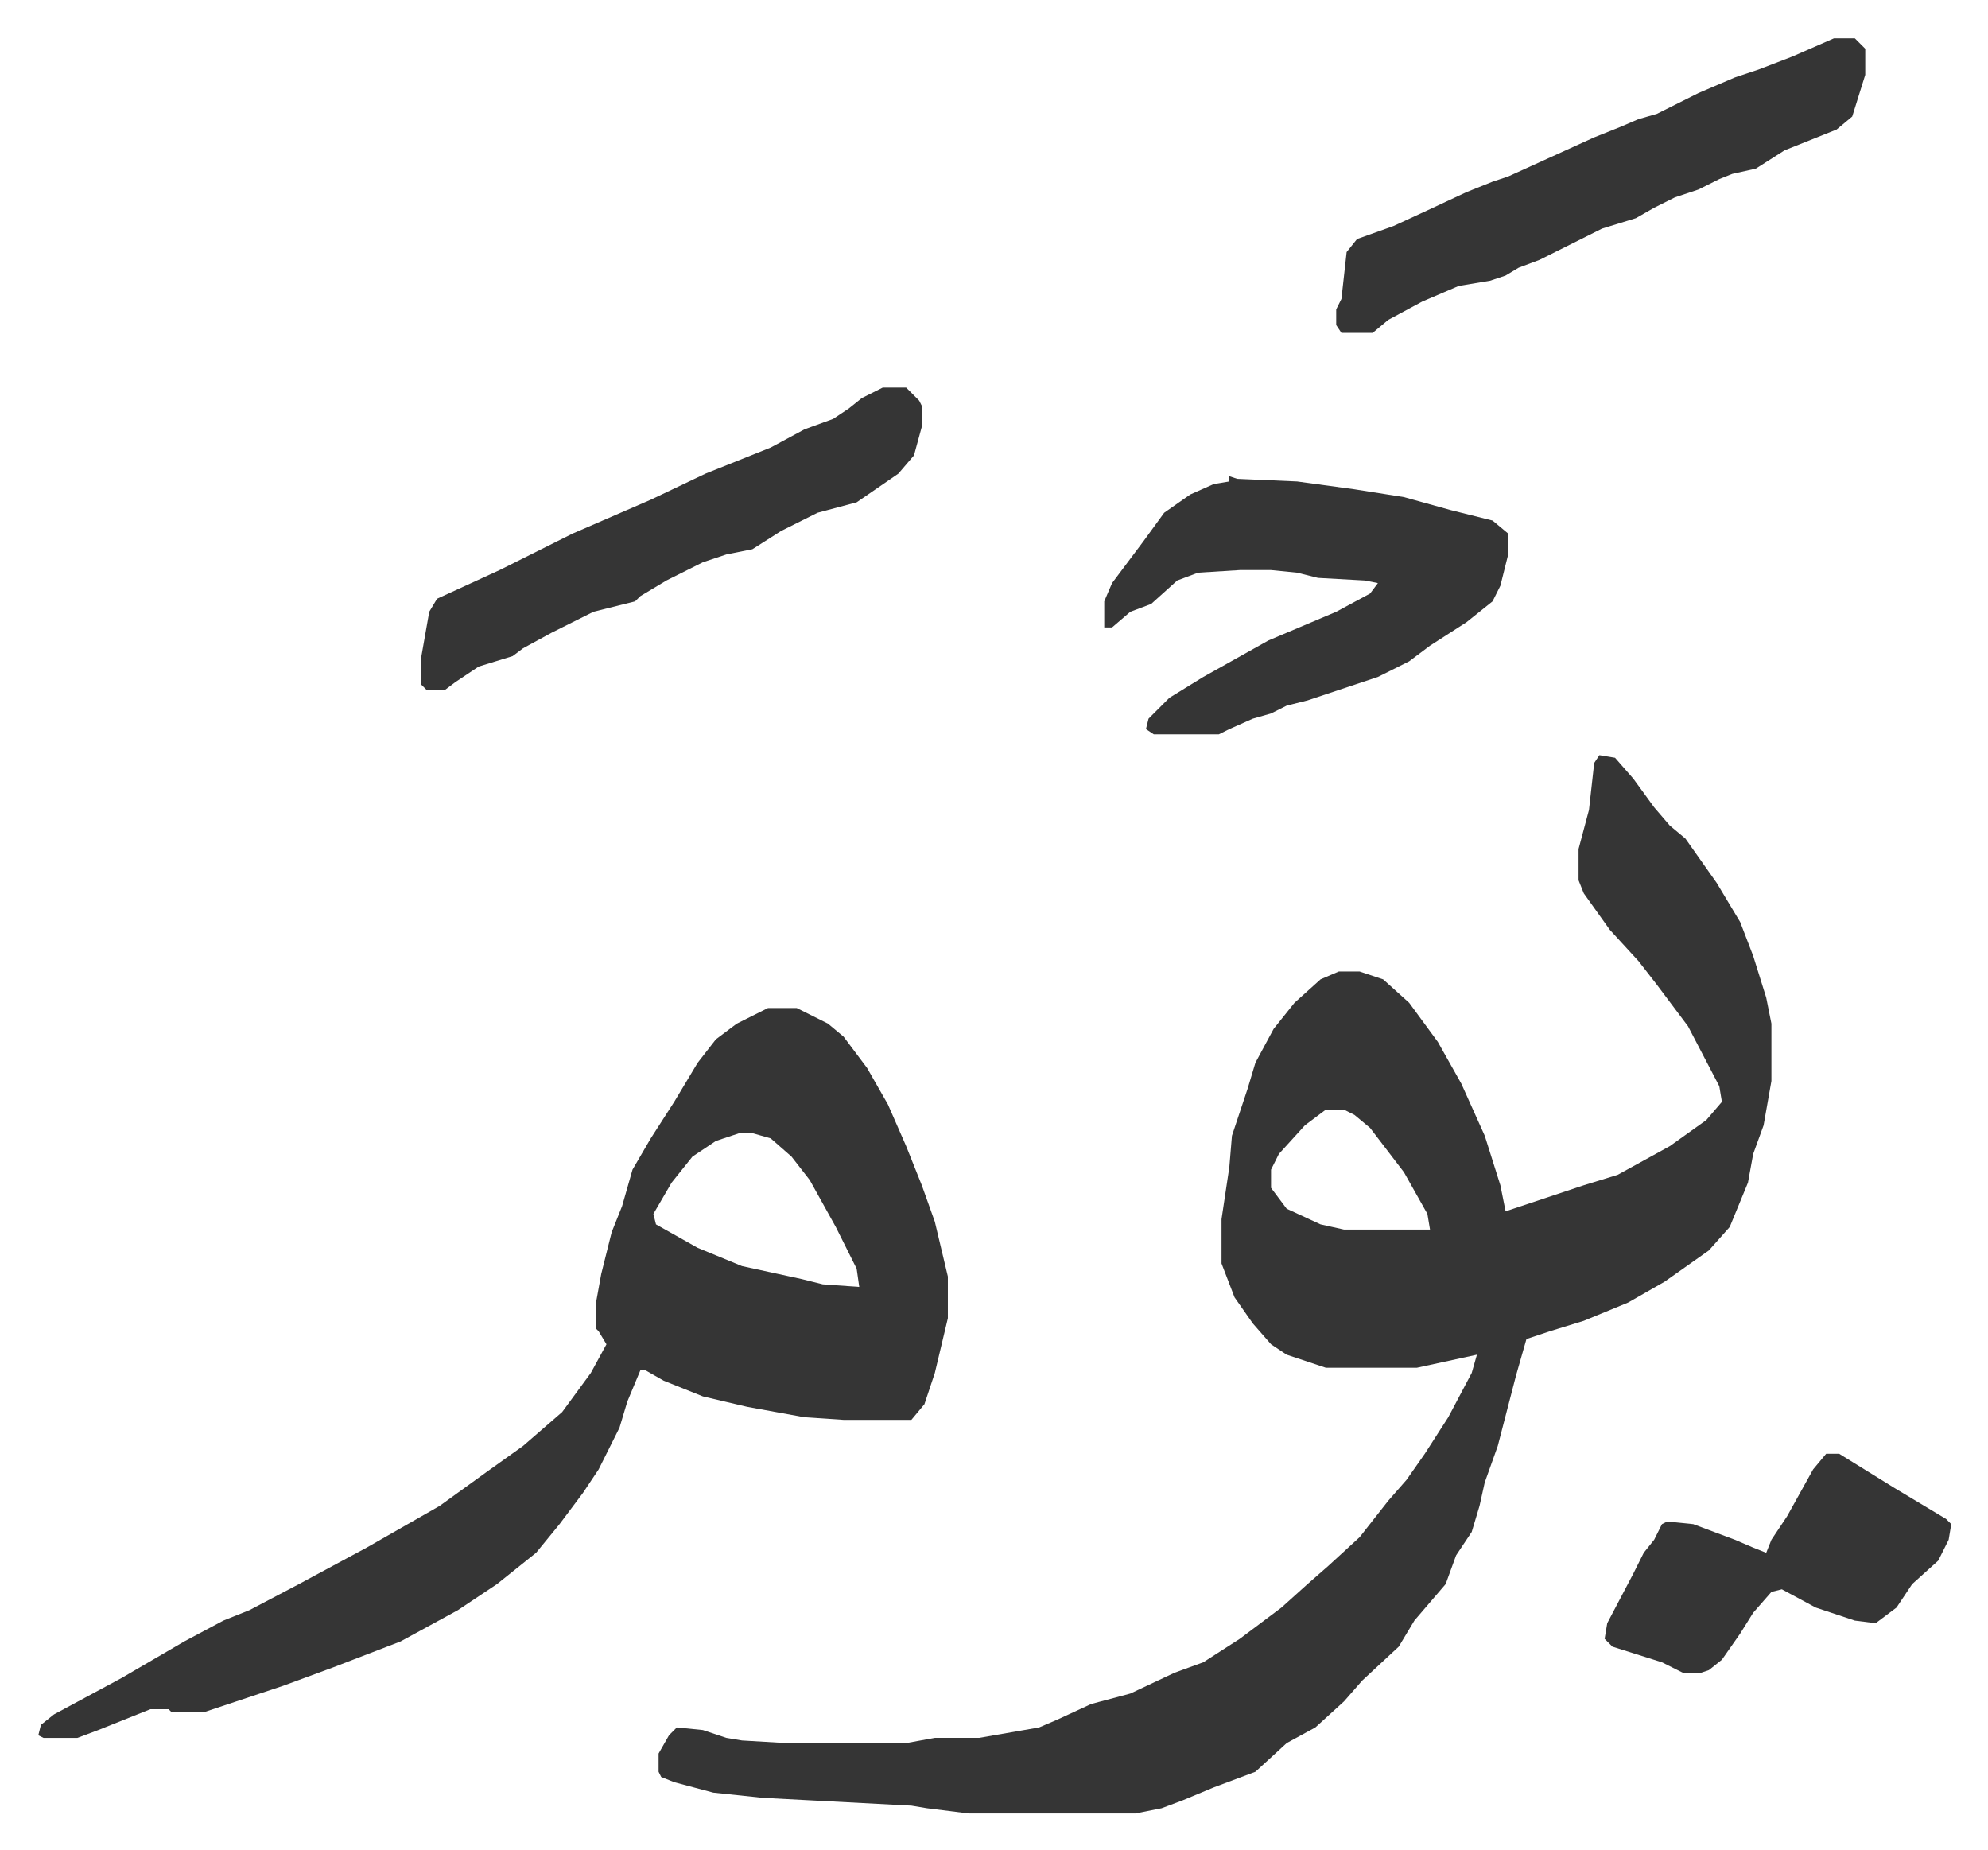
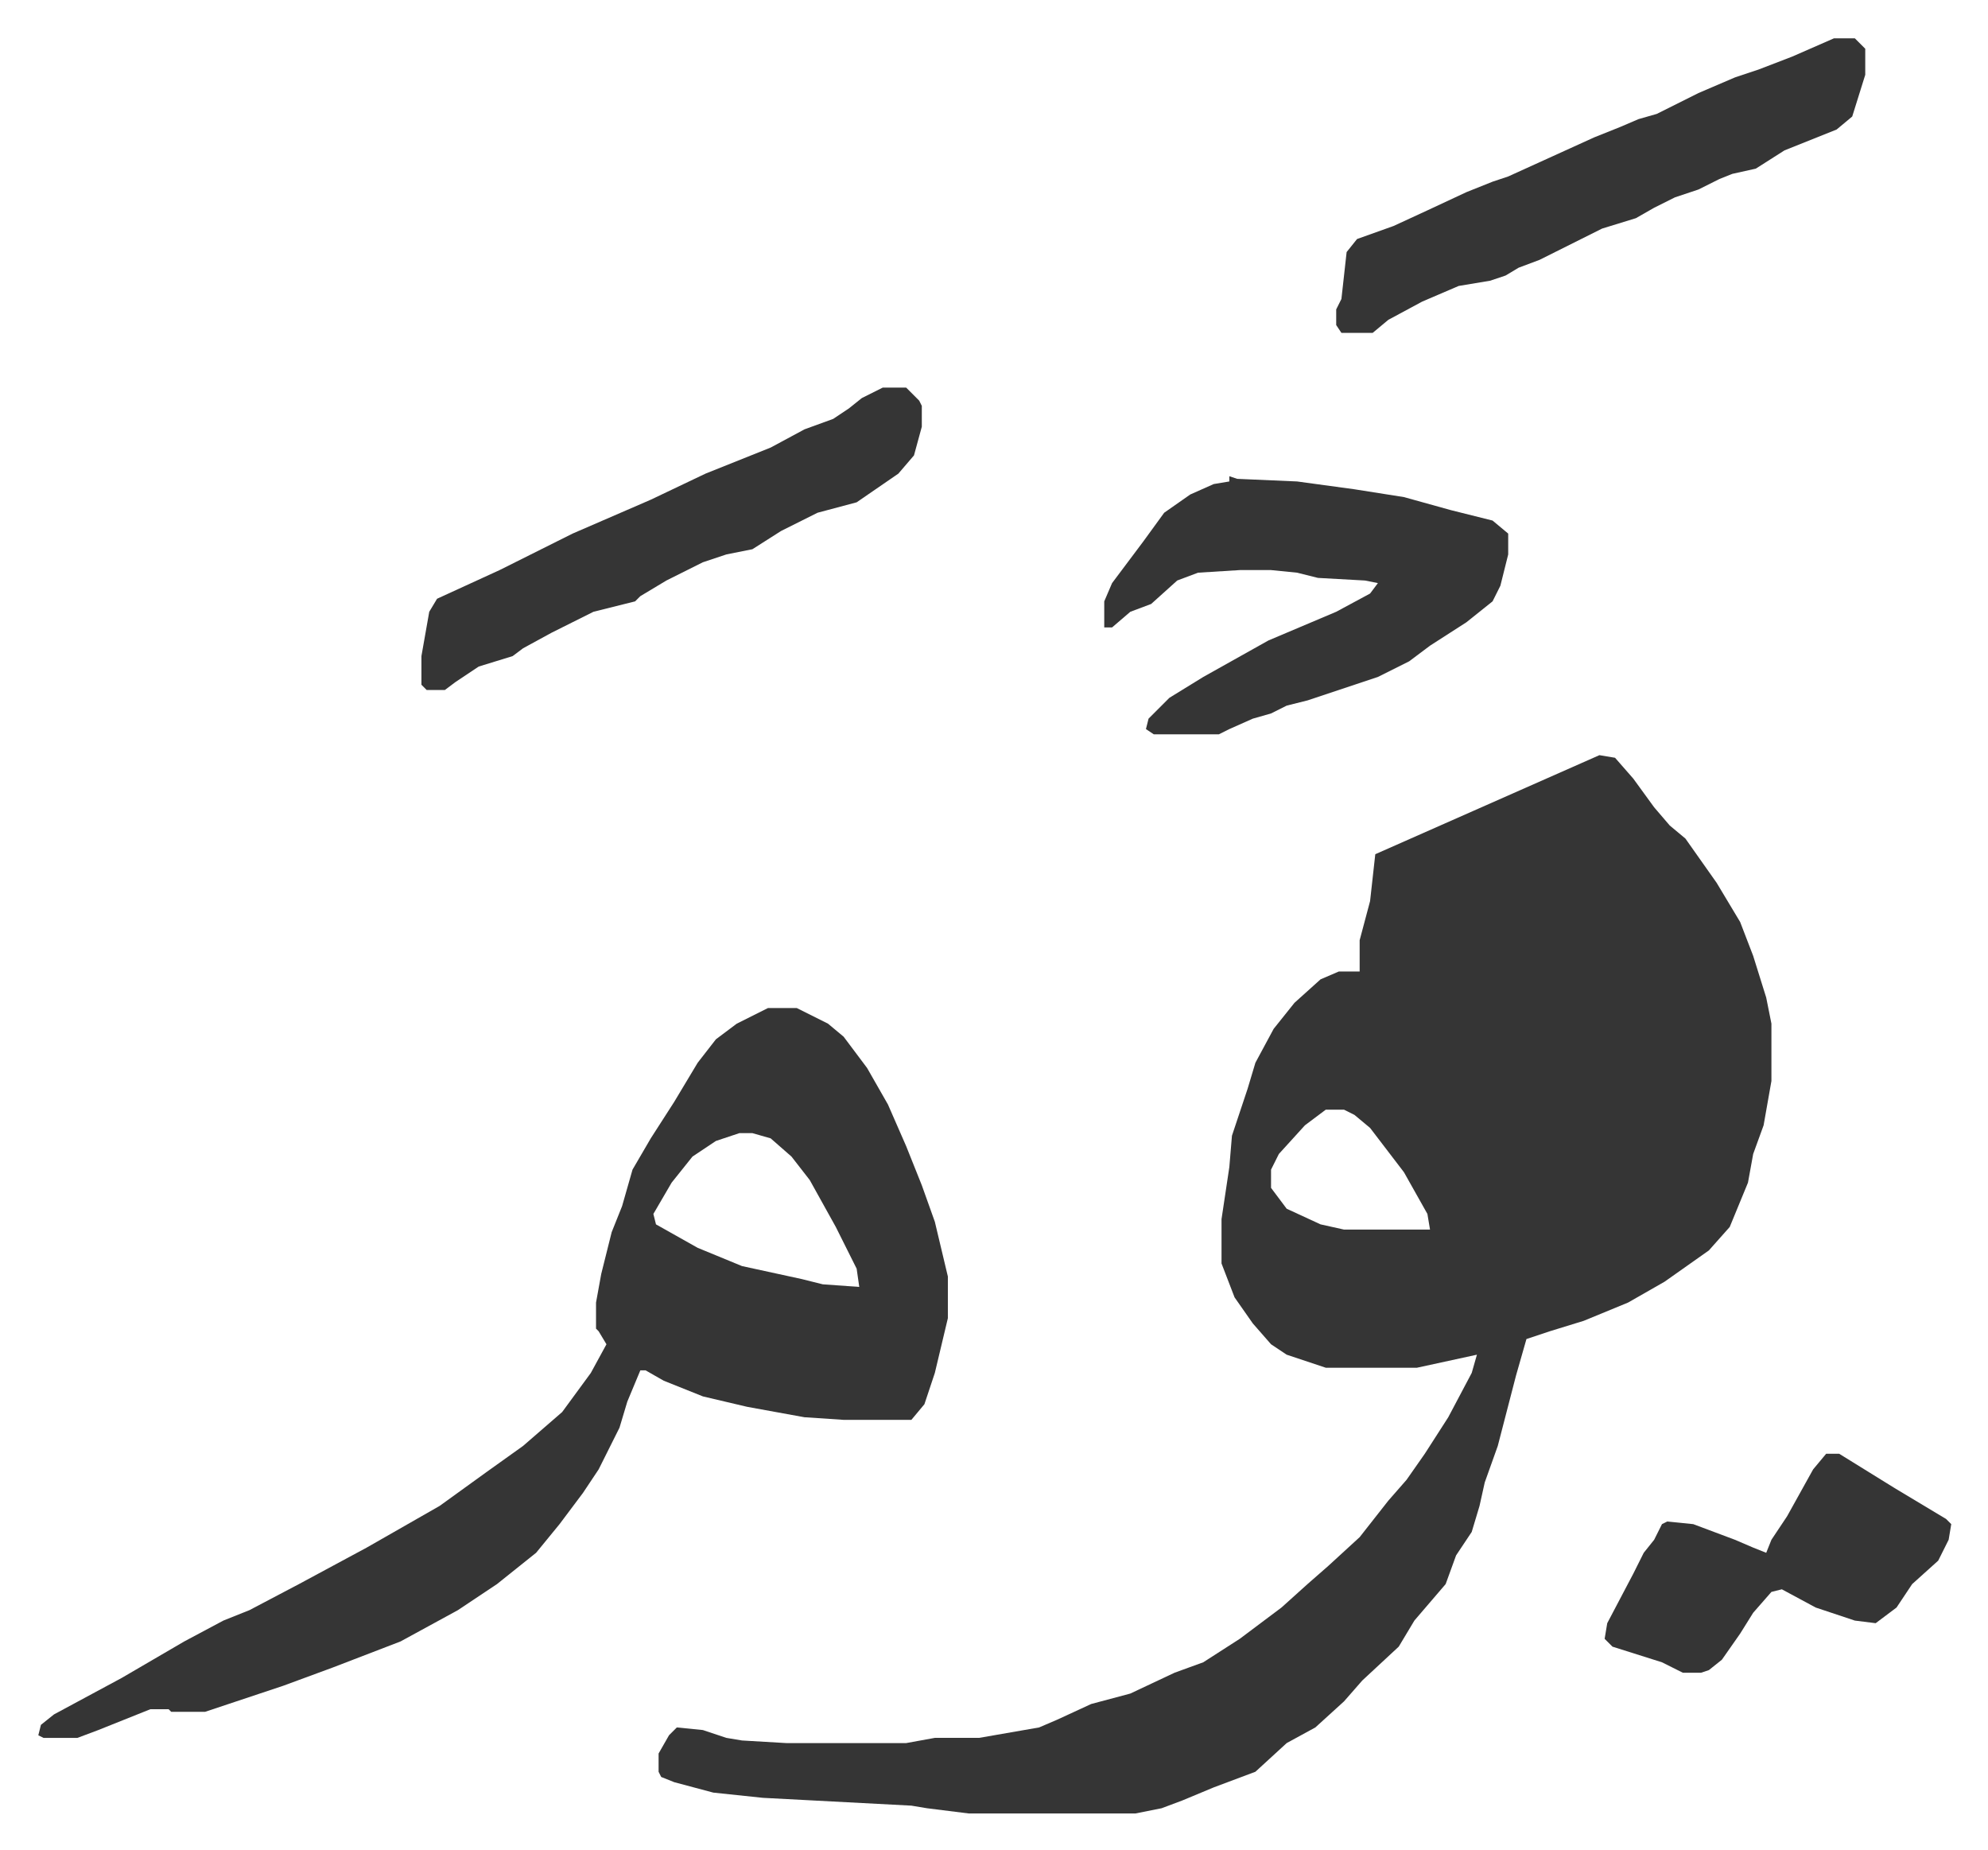
<svg xmlns="http://www.w3.org/2000/svg" viewBox="-14.7 363.3 762.8 709.8">
-   <path fill="#353535" id="rule_normal" d="m599 653 6 1 7 8 8 11 6 7 6 5 12 17 9 15 5 13 5 16 2 10v22l-3 17-4 11-2 11-7 17-8 9-17 12-14 8-17 7-13 4-9 3-4 14-7 27-5 14-2 9-3 10-6 9-4 11-12 14-6 10-14 13-7 8-11 10-11 6-12 11-16 6-12 5-8 3-10 2h-64l-16-2-6-1-57-3-19-2-15-4-5-2-1-2v-7l4-7 3-3 10 1 9 3 6 1 17 1h46l11-2h17l23-4 7-3 13-6 15-4 17-8 11-4 14-9 16-12 10-9 8-7 12-11 11-14 7-8 7-10 9-14 9-17 2-7-23 5h-35l-15-5-6-4-7-8-7-10-5-13v-17l3-20 1-12 6-18 3-10 7-13 8-10 10-9 7-3h8l9 3 10 9 11 15 9 16 9 20 6 19 2 10 30-10 13-4 20-11 14-10 6-7-1-6-12-23-12-16-7-9-11-12-10-14-2-5v-12l4-15 2-18zM494 789l-8 6-10 11-3 6v7l6 8 13 6 9 2h33l-1-6-9-16-13-17-6-5-4-2zm-214-39h11l12 6 6 5 9 12 8 14 7 16 6 15 5 14 5 21v16l-5 21-4 12-5 6h-26l-15-1-22-4-17-4-15-6-7-4h-2l-5 12-3 10-8 16-6 9-9 12-9 11-15 12-15 10-22 12-26 10-19 7-30 10H51l-1-1h-7l-20 8-8 3H2l-2-1 1-4 5-4 26-14 24-14 15-8 10-4 19-10 26-14 28-16 18-13 14-10 15-13 11-15 6-11-3-5-1-1v-10l2-11 4-16 4-10 4-14 7-12 9-14 9-15 7-9 8-6zm-11 48-9 3-9 6-8 10-7 12 1 4 16 9 17 7 23 5 8 2 14 1-1-7-8-16-10-18-7-9-8-7-7-2zm188-252 3 1 23 1 22 3 19 3 18 5 16 4 6 5v8l-3 12-3 6-10 8-14 9-8 6-12 6-27 9-8 2-6 3-7 2-9 4-4 2h-25l-3-2 1-4 8-8 13-8 25-14 26-11 13-7 3-4-5-1-18-1-8-2-10-1h-12l-16 1-8 3-10 9-8 3-7 6h-3v-10l3-7 12-16 8-11 10-7 9-4 6-1zm232-168h8l4 4v10l-5 16-6 5-20 8-11 7-9 2-5 2-8 4-9 3-8 4-7 4-13 4-12 6-12 6-8 3-5 3-6 2-12 2-14 6-13 7-6 5h-12l-2-3v-6l2-4 2-18 4-5 14-5 13-6 15-7 10-4 6-2 22-10 11-5 10-4 7-3 7-2 16-8 14-6 9-3 13-5zM324 512h9l5 5 1 2v8l-3 11-6 7-16 11-15 4-14 7-11 7-10 2-9 3-14 7-10 6-2 2-16 4-16 8-11 6-4 3-13 4-9 6-4 3h-7l-2-2v-11l3-17 3-5 24-11 16-8 12-6 30-13 21-10 15-6 10-4 13-7 11-4 6-4 5-4zm362 409h5l21 13 20 12 2 2-1 6-4 8-10 9-6 9-8 6-8-1-15-5-13-7-4 1-7 8-5 8-7 10-5 4-3 1h-7l-8-4-19-6-3-3 1-6 10-19 4-8 4-5 3-6 2-1 10 1 16 6 7 3 5 2 2-5 6-9 10-18z" />
+   <path fill="#353535" id="rule_normal" d="m599 653 6 1 7 8 8 11 6 7 6 5 12 17 9 15 5 13 5 16 2 10v22l-3 17-4 11-2 11-7 17-8 9-17 12-14 8-17 7-13 4-9 3-4 14-7 27-5 14-2 9-3 10-6 9-4 11-12 14-6 10-14 13-7 8-11 10-11 6-12 11-16 6-12 5-8 3-10 2h-64l-16-2-6-1-57-3-19-2-15-4-5-2-1-2v-7l4-7 3-3 10 1 9 3 6 1 17 1h46l11-2h17l23-4 7-3 13-6 15-4 17-8 11-4 14-9 16-12 10-9 8-7 12-11 11-14 7-8 7-10 9-14 9-17 2-7-23 5h-35l-15-5-6-4-7-8-7-10-5-13v-17l3-20 1-12 6-18 3-10 7-13 8-10 10-9 7-3h8v-12l4-15 2-18zM494 789l-8 6-10 11-3 6v7l6 8 13 6 9 2h33l-1-6-9-16-13-17-6-5-4-2zm-214-39h11l12 6 6 5 9 12 8 14 7 16 6 15 5 14 5 21v16l-5 21-4 12-5 6h-26l-15-1-22-4-17-4-15-6-7-4h-2l-5 12-3 10-8 16-6 9-9 12-9 11-15 12-15 10-22 12-26 10-19 7-30 10H51l-1-1h-7l-20 8-8 3H2l-2-1 1-4 5-4 26-14 24-14 15-8 10-4 19-10 26-14 28-16 18-13 14-10 15-13 11-15 6-11-3-5-1-1v-10l2-11 4-16 4-10 4-14 7-12 9-14 9-15 7-9 8-6zm-11 48-9 3-9 6-8 10-7 12 1 4 16 9 17 7 23 5 8 2 14 1-1-7-8-16-10-18-7-9-8-7-7-2zm188-252 3 1 23 1 22 3 19 3 18 5 16 4 6 5v8l-3 12-3 6-10 8-14 9-8 6-12 6-27 9-8 2-6 3-7 2-9 4-4 2h-25l-3-2 1-4 8-8 13-8 25-14 26-11 13-7 3-4-5-1-18-1-8-2-10-1h-12l-16 1-8 3-10 9-8 3-7 6h-3v-10l3-7 12-16 8-11 10-7 9-4 6-1zm232-168h8l4 4v10l-5 16-6 5-20 8-11 7-9 2-5 2-8 4-9 3-8 4-7 4-13 4-12 6-12 6-8 3-5 3-6 2-12 2-14 6-13 7-6 5h-12l-2-3v-6l2-4 2-18 4-5 14-5 13-6 15-7 10-4 6-2 22-10 11-5 10-4 7-3 7-2 16-8 14-6 9-3 13-5zM324 512h9l5 5 1 2v8l-3 11-6 7-16 11-15 4-14 7-11 7-10 2-9 3-14 7-10 6-2 2-16 4-16 8-11 6-4 3-13 4-9 6-4 3h-7l-2-2v-11l3-17 3-5 24-11 16-8 12-6 30-13 21-10 15-6 10-4 13-7 11-4 6-4 5-4zm362 409h5l21 13 20 12 2 2-1 6-4 8-10 9-6 9-8 6-8-1-15-5-13-7-4 1-7 8-5 8-7 10-5 4-3 1h-7l-8-4-19-6-3-3 1-6 10-19 4-8 4-5 3-6 2-1 10 1 16 6 7 3 5 2 2-5 6-9 10-18z" />
</svg>